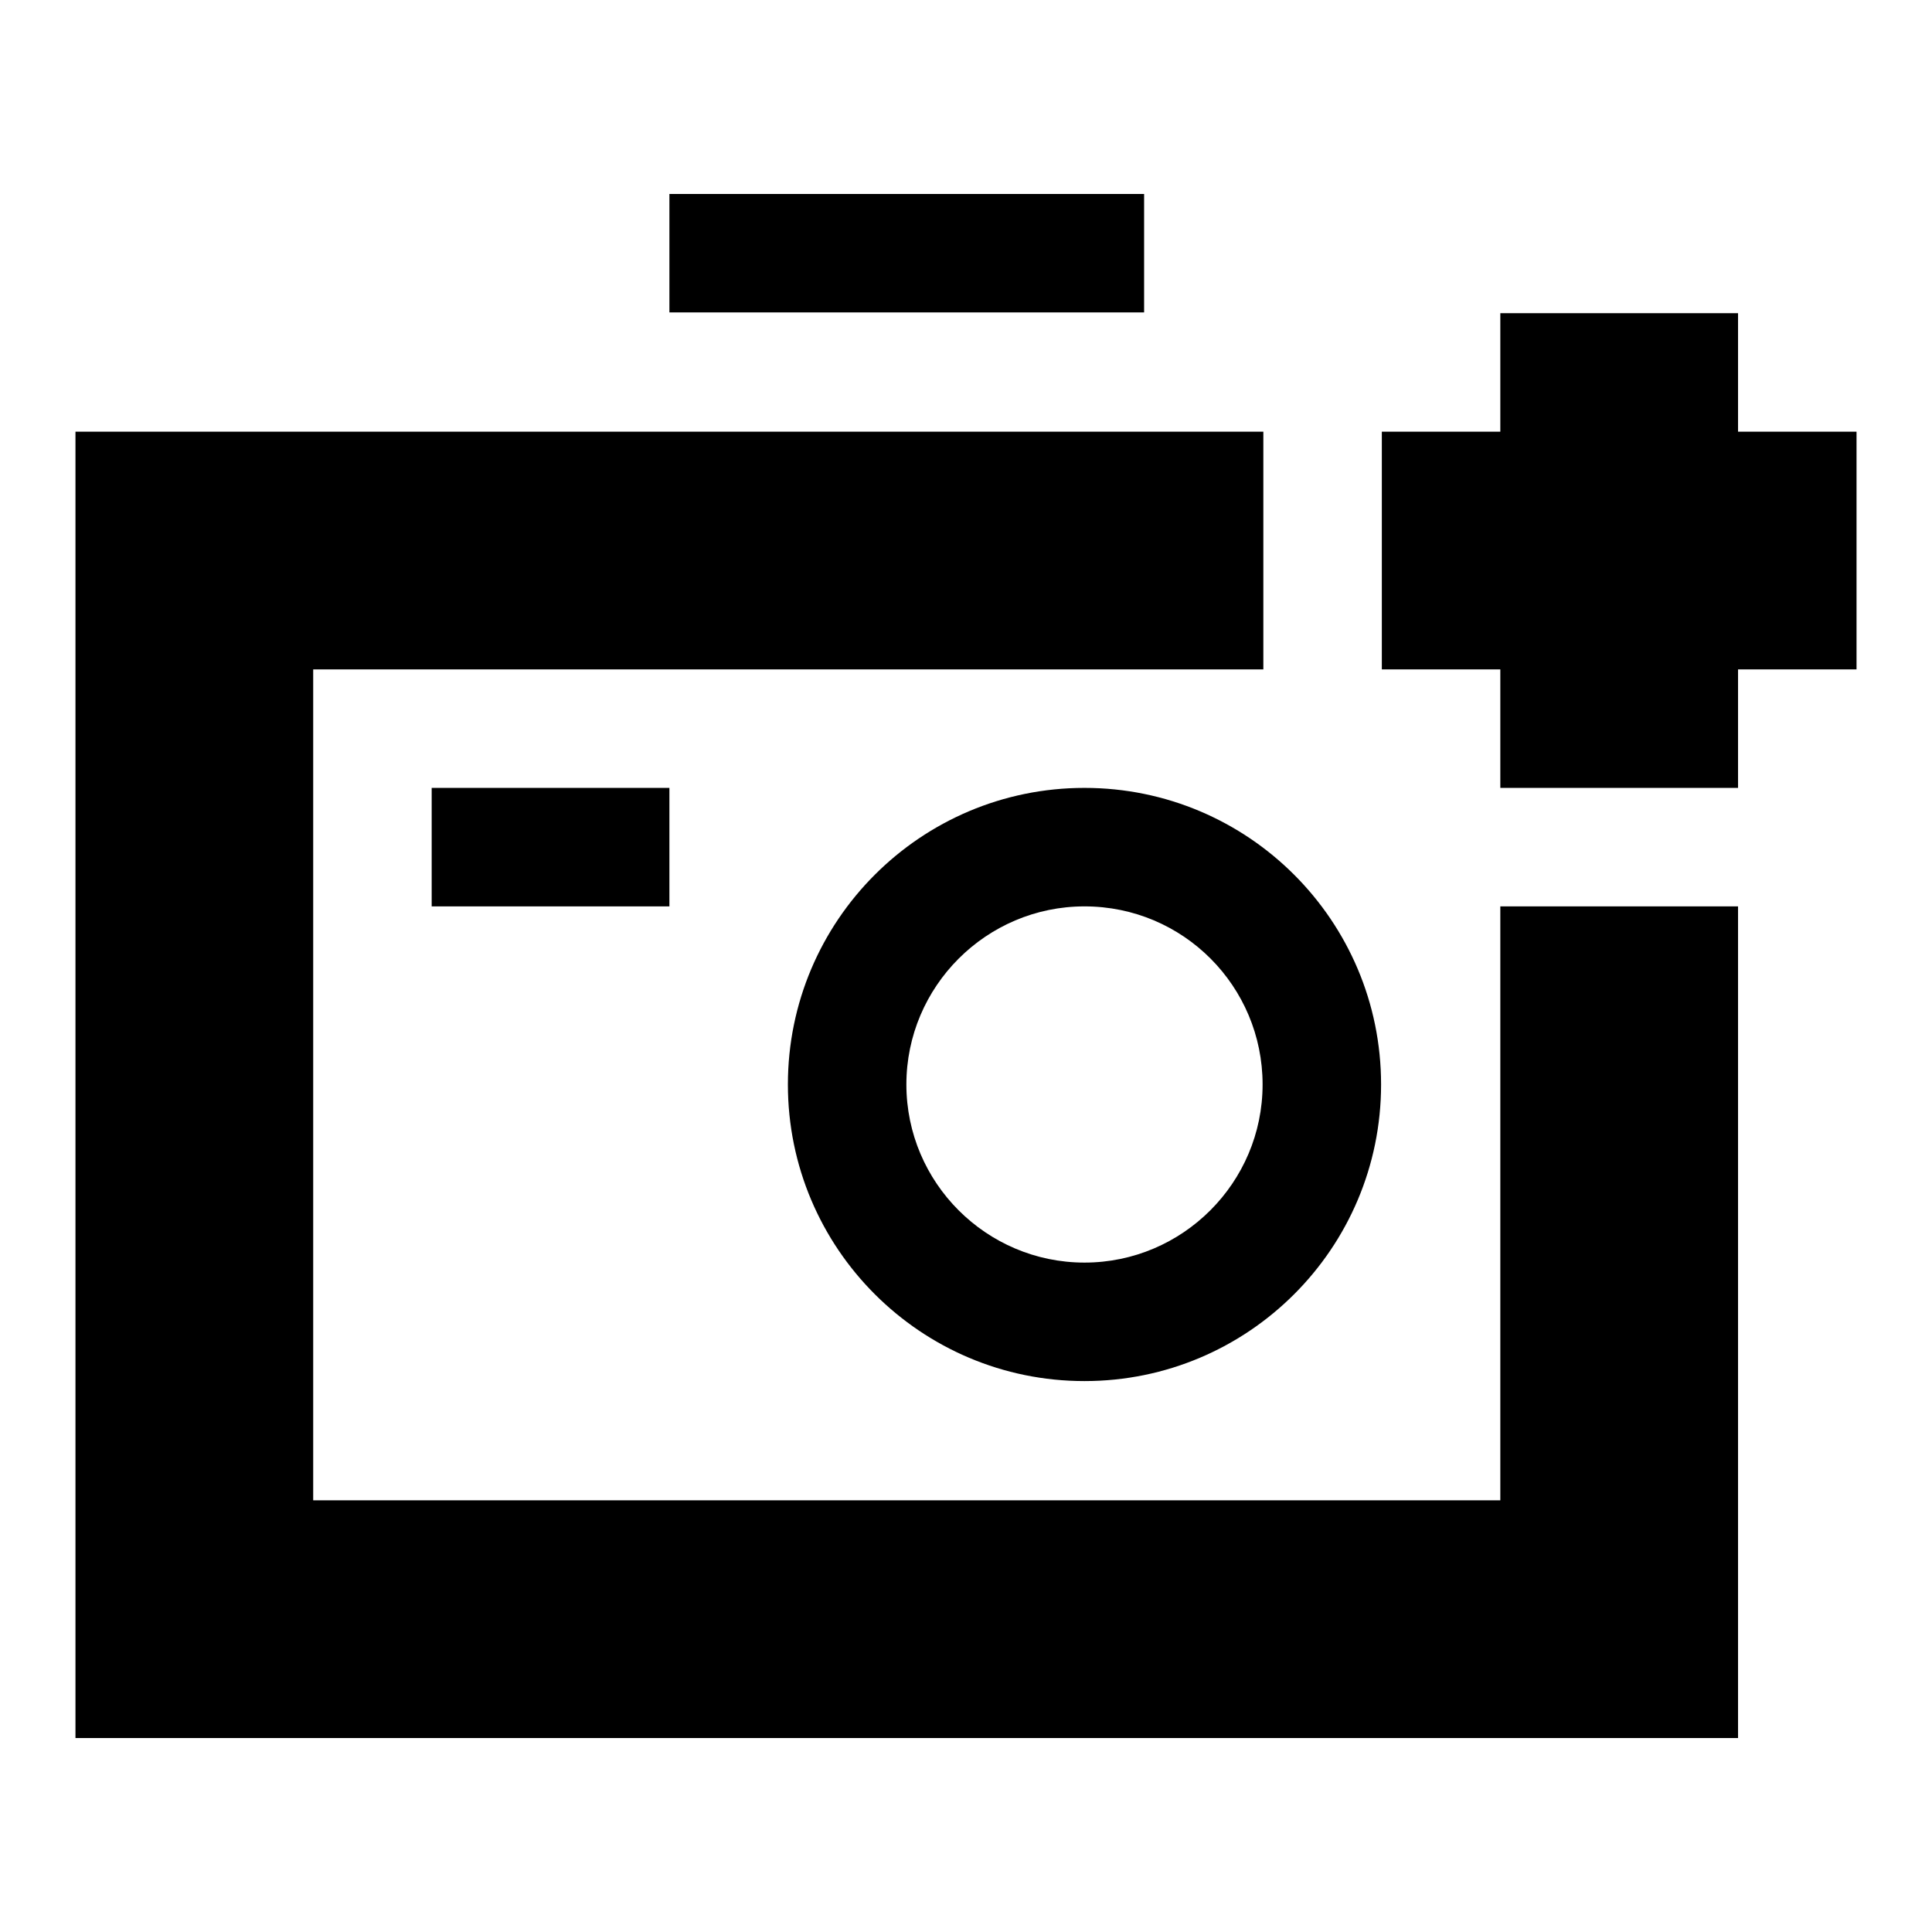
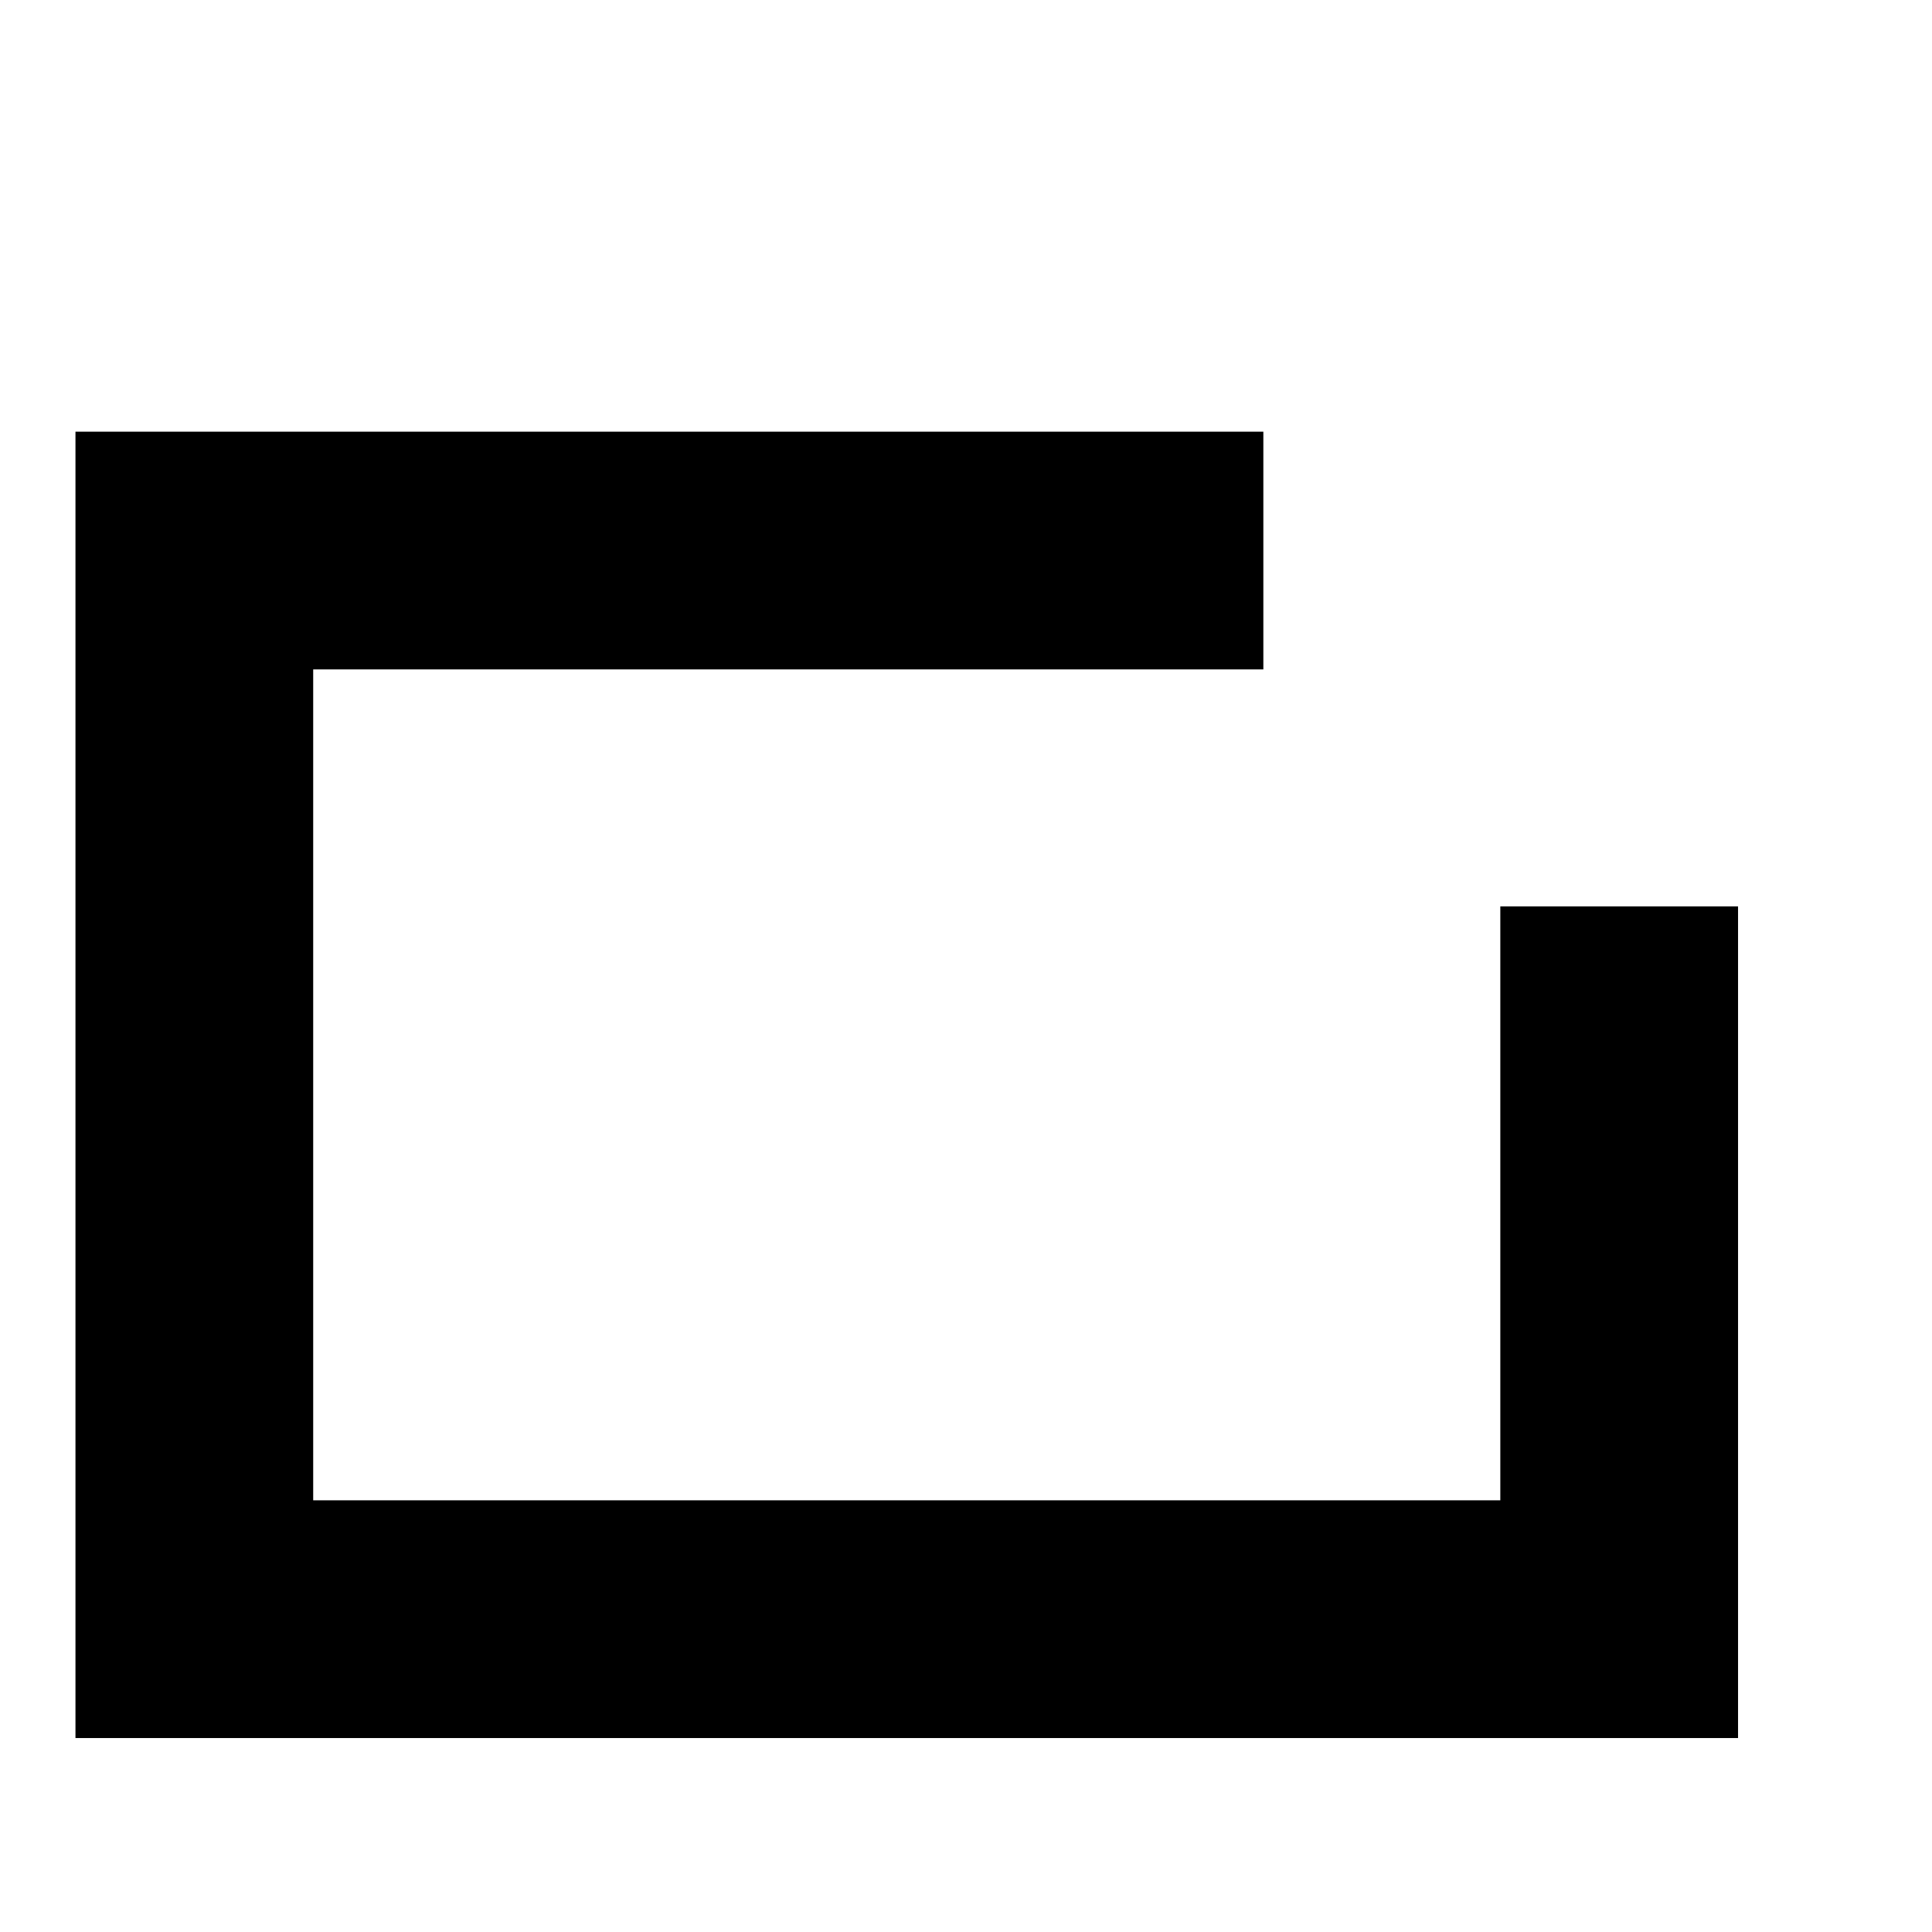
<svg xmlns="http://www.w3.org/2000/svg" version="1.1" x="0px" y="0px" viewBox="0 0 256 256" enable-background="new 0 0 256 256" xml:space="preserve">
  <g>
-     <path fill="#000000" d="M198.8,198.8H41.5V88.7h125.9V57.2H10v173.1h220.3V120.1h-31.5V198.8L198.8,198.8z" />
-     <path fill="#000000" d="M57.2,104.4h31.5v15.7H57.2V104.4z M104.4,143.7c0,21.7,17.6,39.3,39.3,39.3c21.7,0,39.3-17.6,39.3-39.3 c0-21.7-17.6-39.3-39.3-39.3l0,0C122,104.4,104.4,122,104.4,143.7z M167.3,143.7c0,13-10.6,23.6-23.6,23.6 c-13,0-23.6-10.6-23.6-23.6s10.6-23.6,23.6-23.6C156.8,120.1,167.3,130.7,167.3,143.7L167.3,143.7z M88.7,25.7h62.9v15.7H88.7V25.7 z M246,57.2h-15.7V41.5h-31.5v15.7h-15.7v31.5h15.7v15.7h31.5V88.7H246V57.2z" />
+     <path fill="#000000" d="M198.8,198.8H41.5V88.7h125.9V57.2H10v173.1h220.3V120.1h-31.5V198.8z" />
  </g>
</svg>